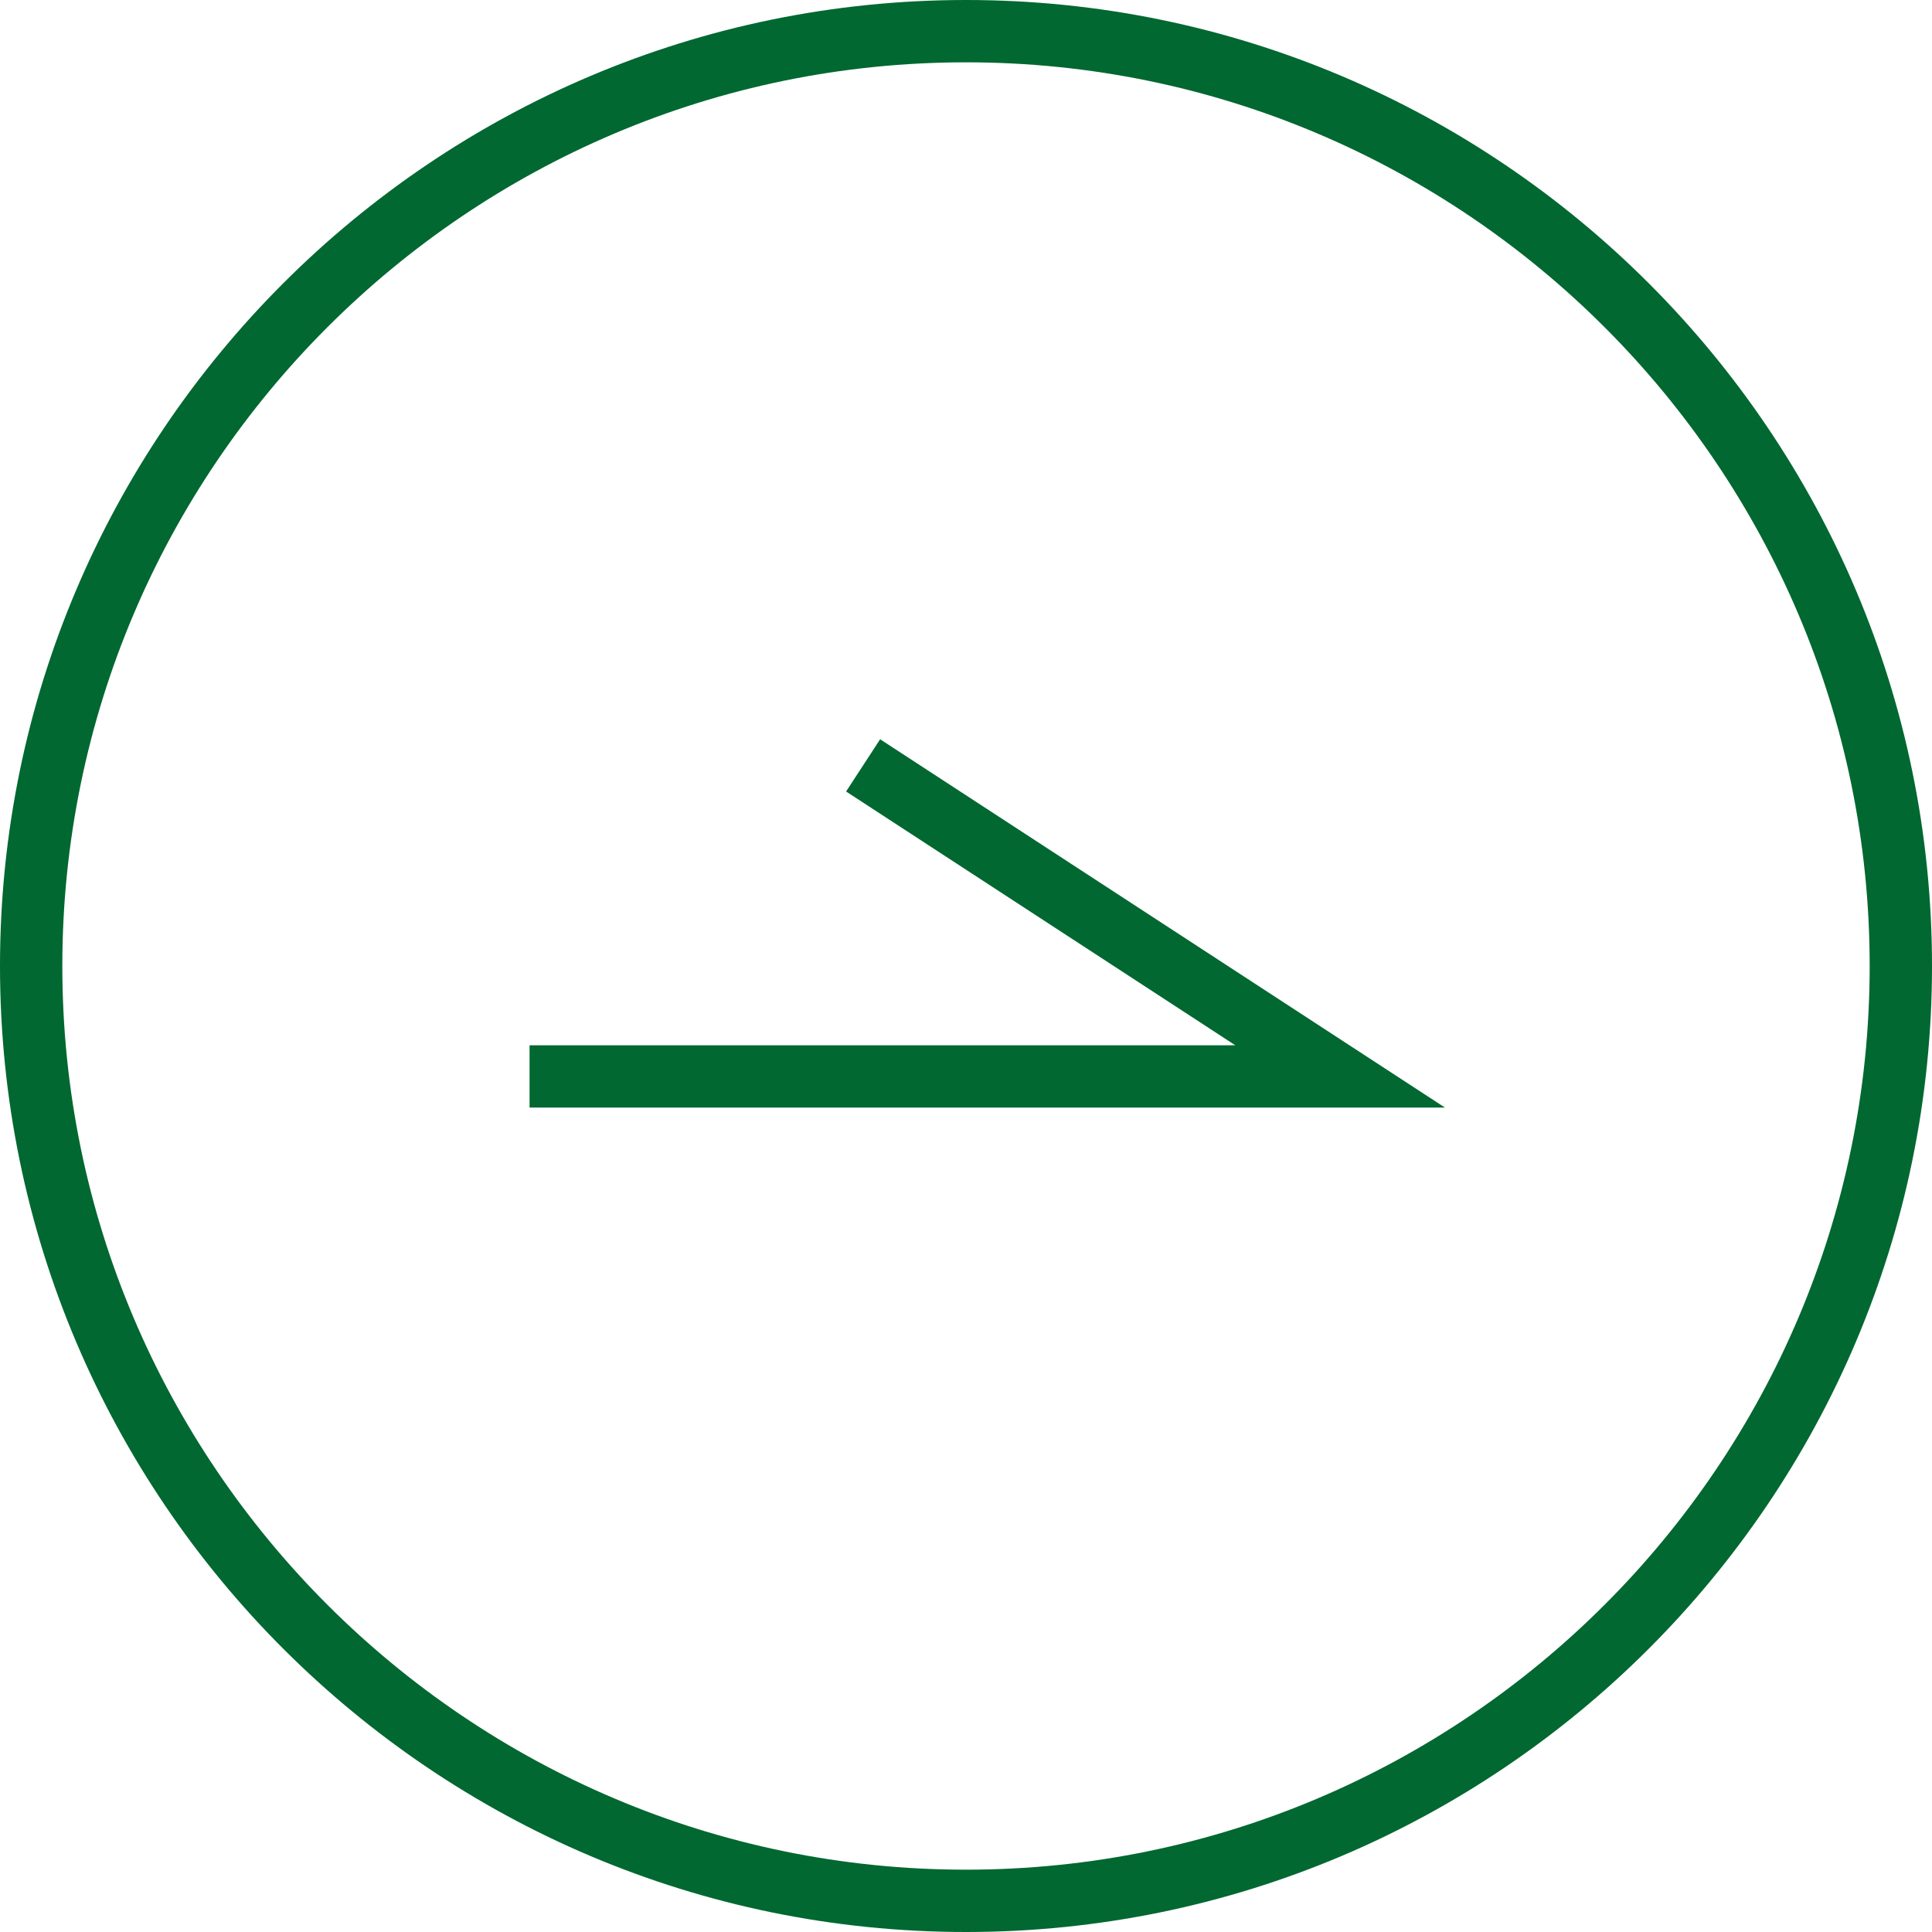
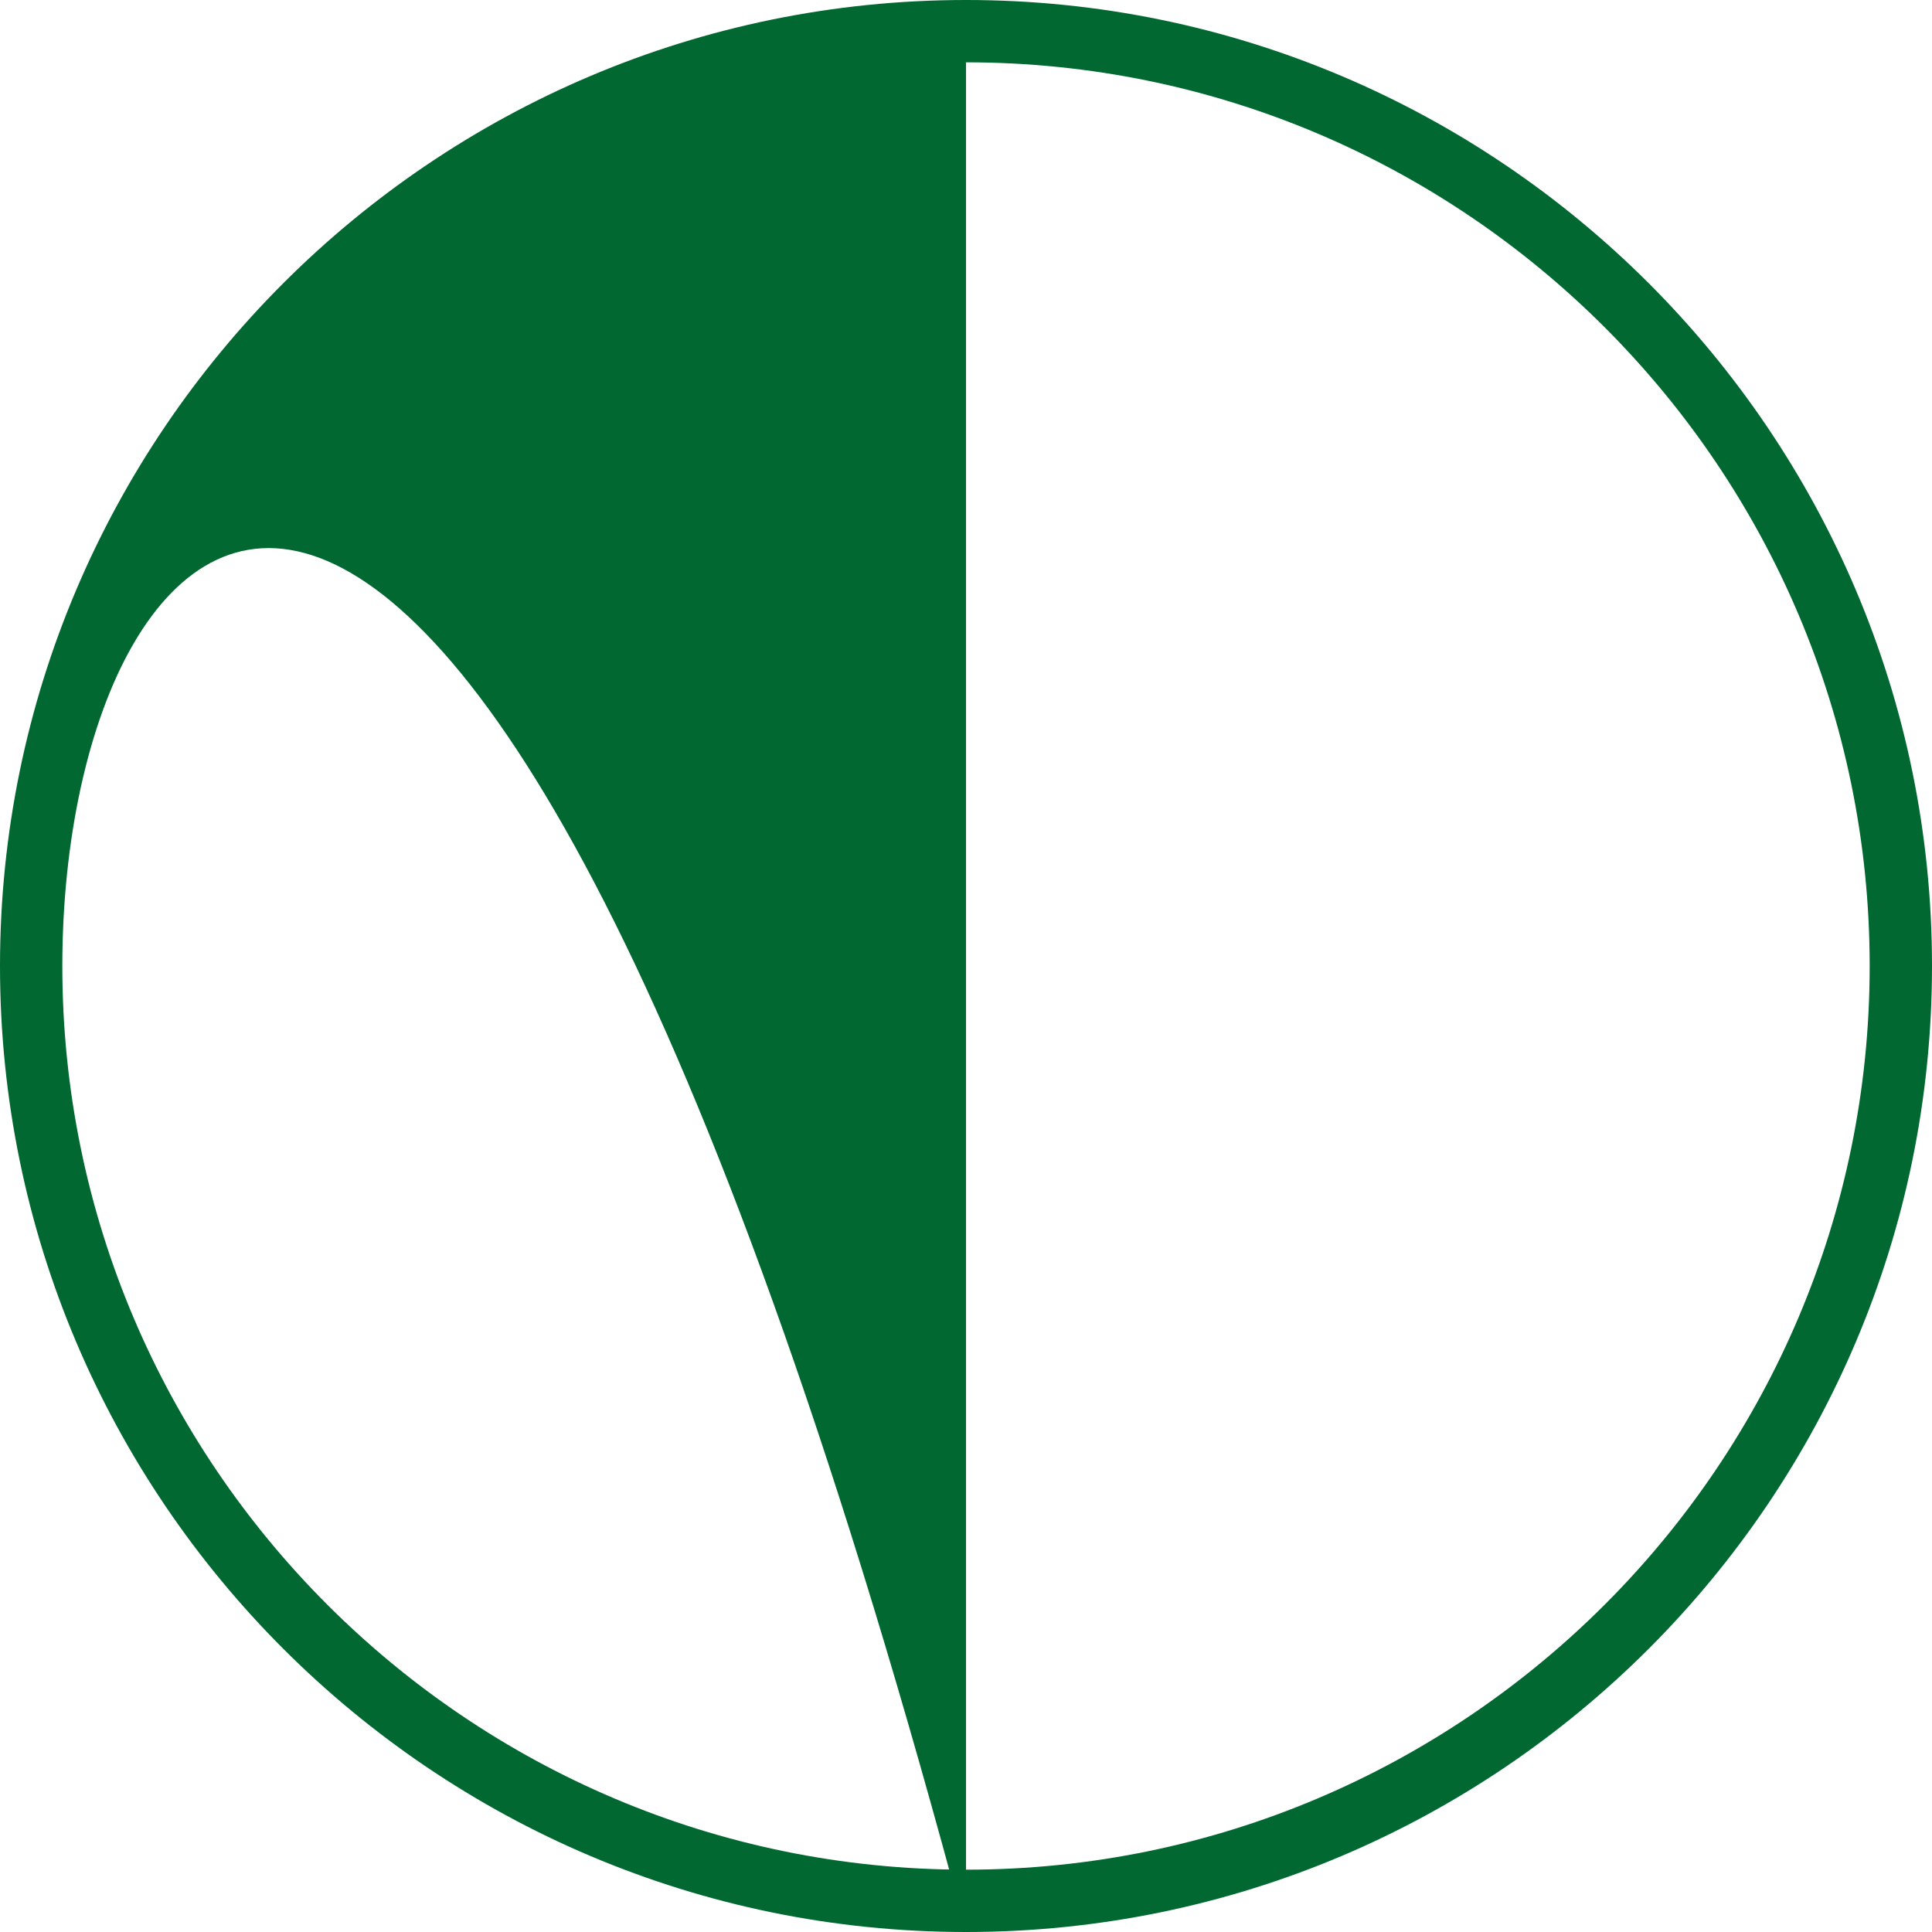
<svg xmlns="http://www.w3.org/2000/svg" id="_レイヤー_2" data-name="レイヤー_2" width="31" height="31" viewBox="0 0 31 31">
  <g id="_デザイン" data-name="デザイン">
    <g>
-       <polygon points="23.186 17.772 8.497 17.772 8.497 16.772 19.821 16.772 13.576 12.7 14.122 11.862 23.186 17.772" fill="#006830" />
-       <path d="M15.5,31C6.953,31,0,24.047,0,15.5S6.953,0,15.5,0s15.5,6.953,15.5,15.5-6.953,15.5-15.5,15.5ZM15.5,1C7.505,1,1,7.505,1,15.5s6.505,14.5,14.5,14.5,14.5-6.505,14.5-14.5S23.495,1,15.5,1Z" fill="#006830" />
+       <path d="M15.5,31C6.953,31,0,24.047,0,15.5S6.953,0,15.5,0s15.5,6.953,15.5,15.5-6.953,15.5-15.5,15.5ZC7.505,1,1,7.505,1,15.5s6.505,14.5,14.5,14.5,14.5-6.505,14.5-14.5S23.495,1,15.5,1Z" fill="#006830" />
    </g>
  </g>
</svg>